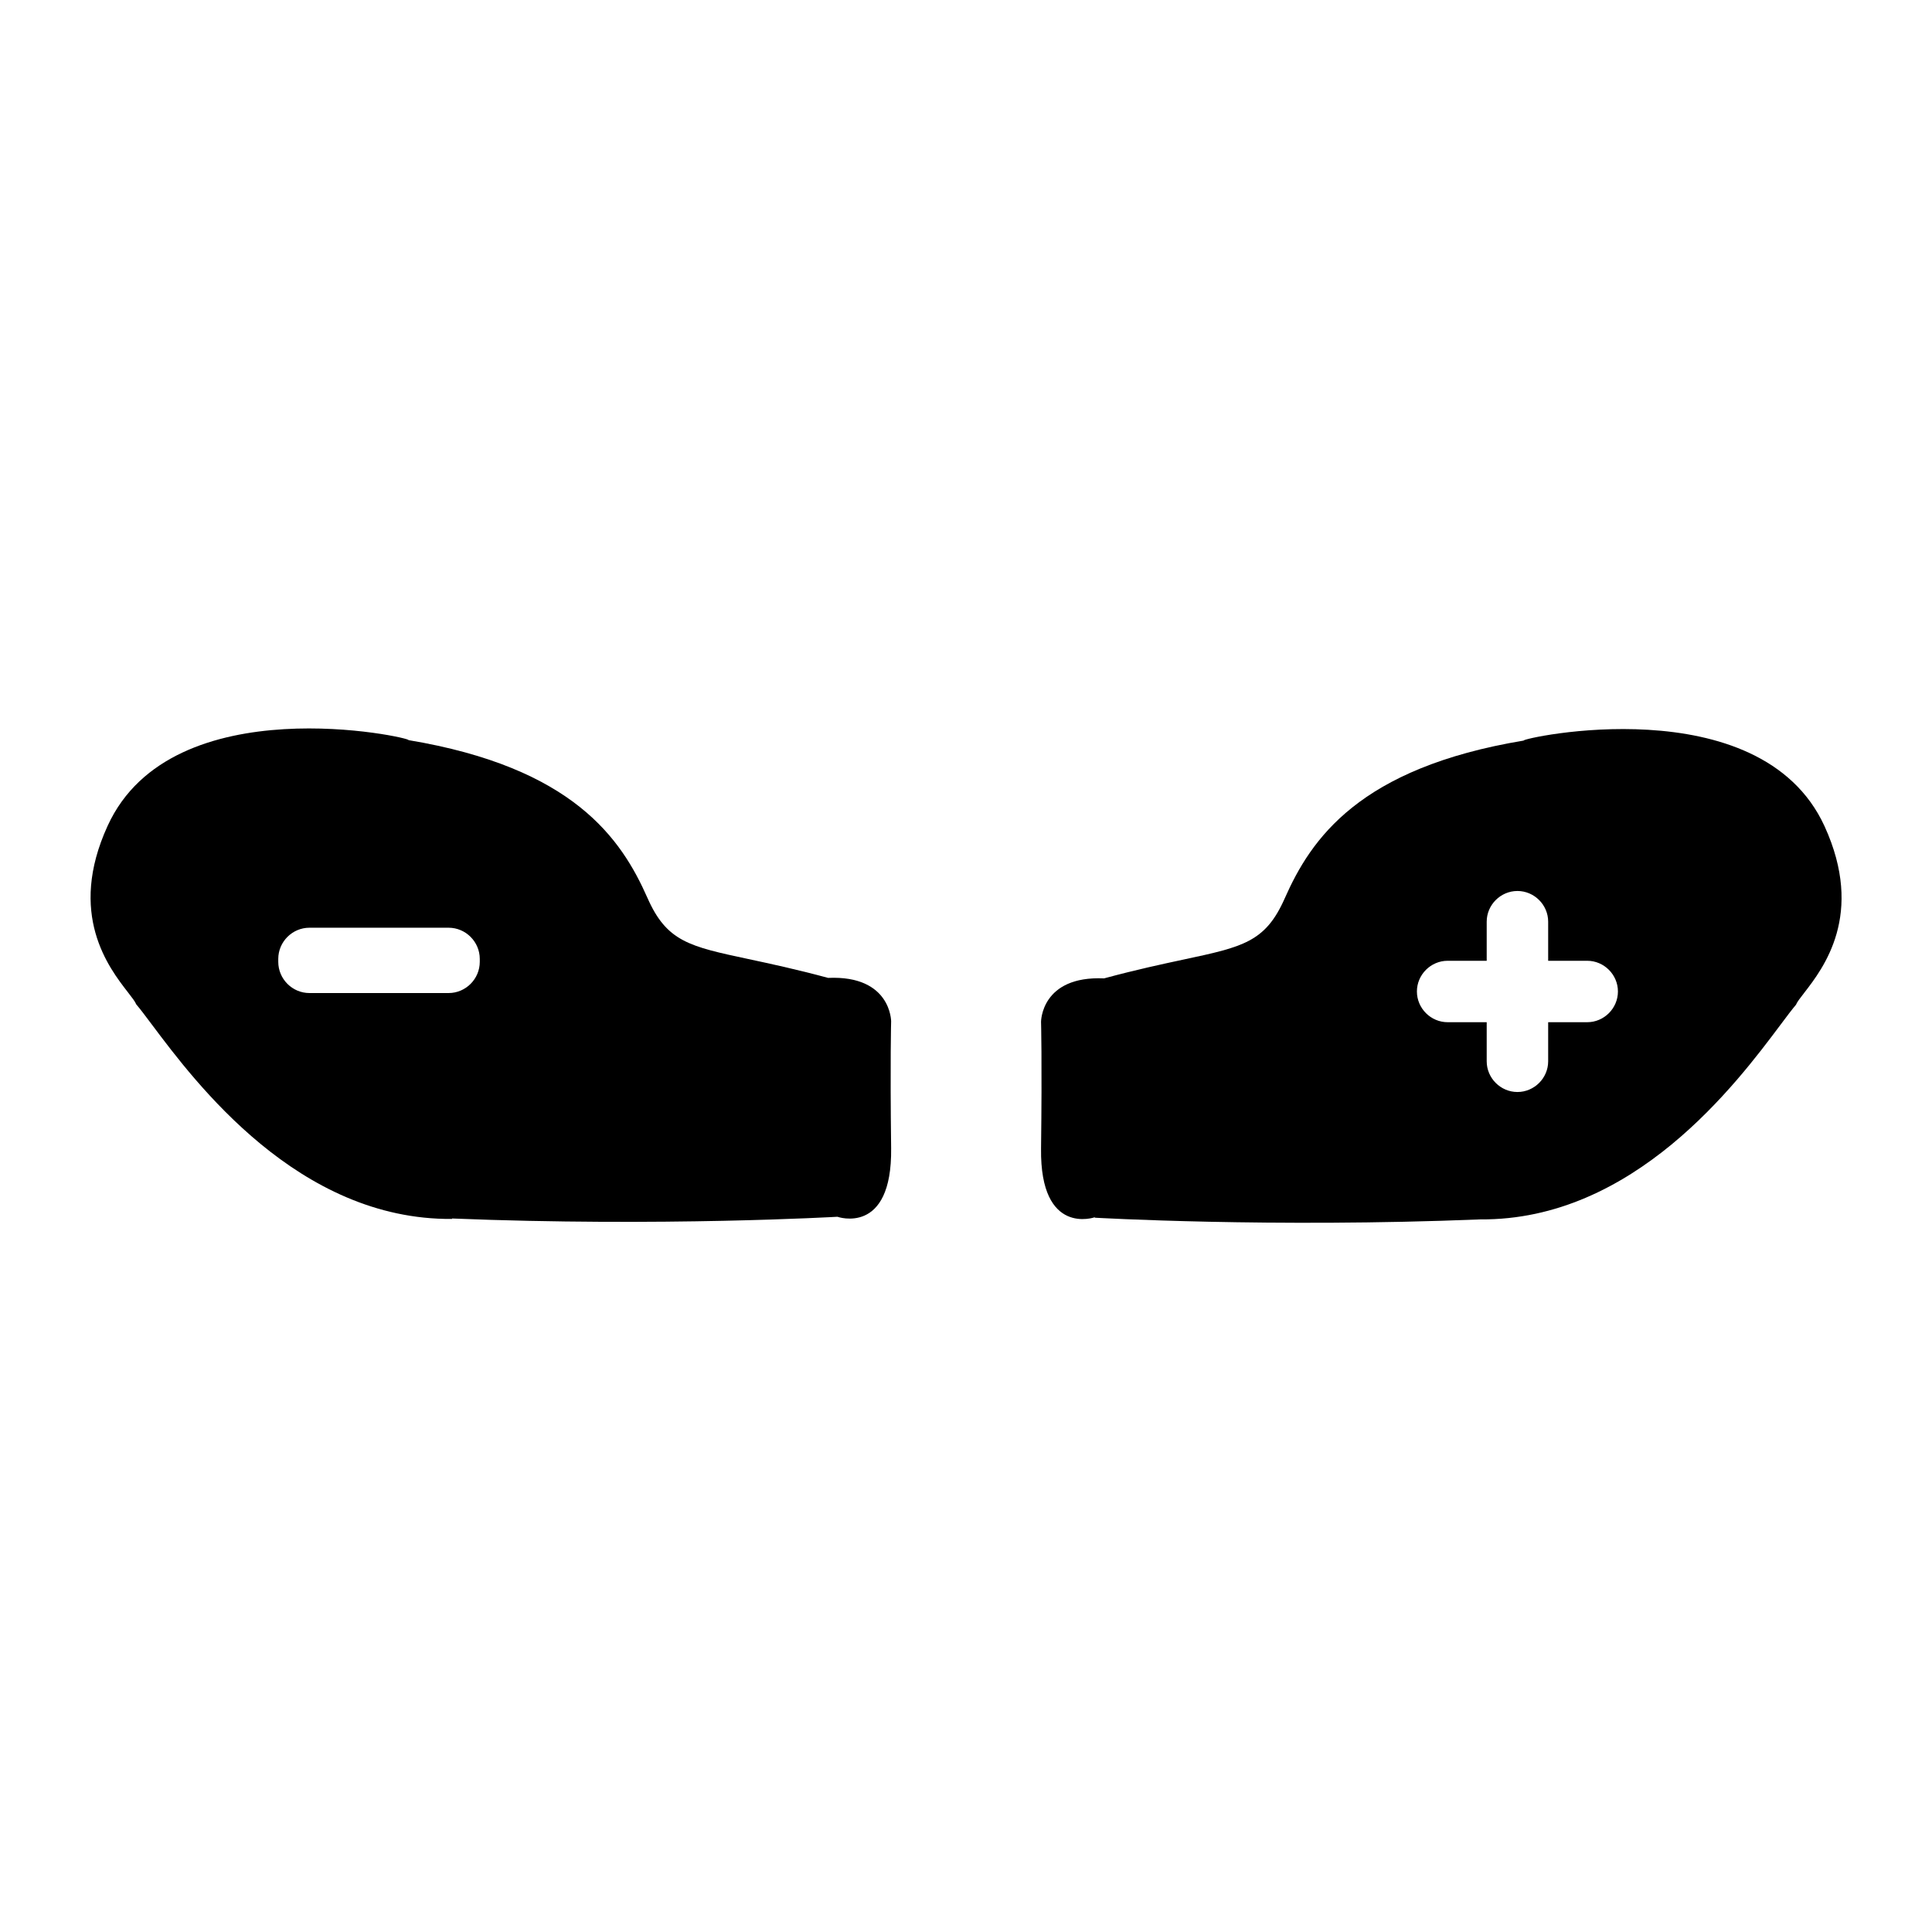
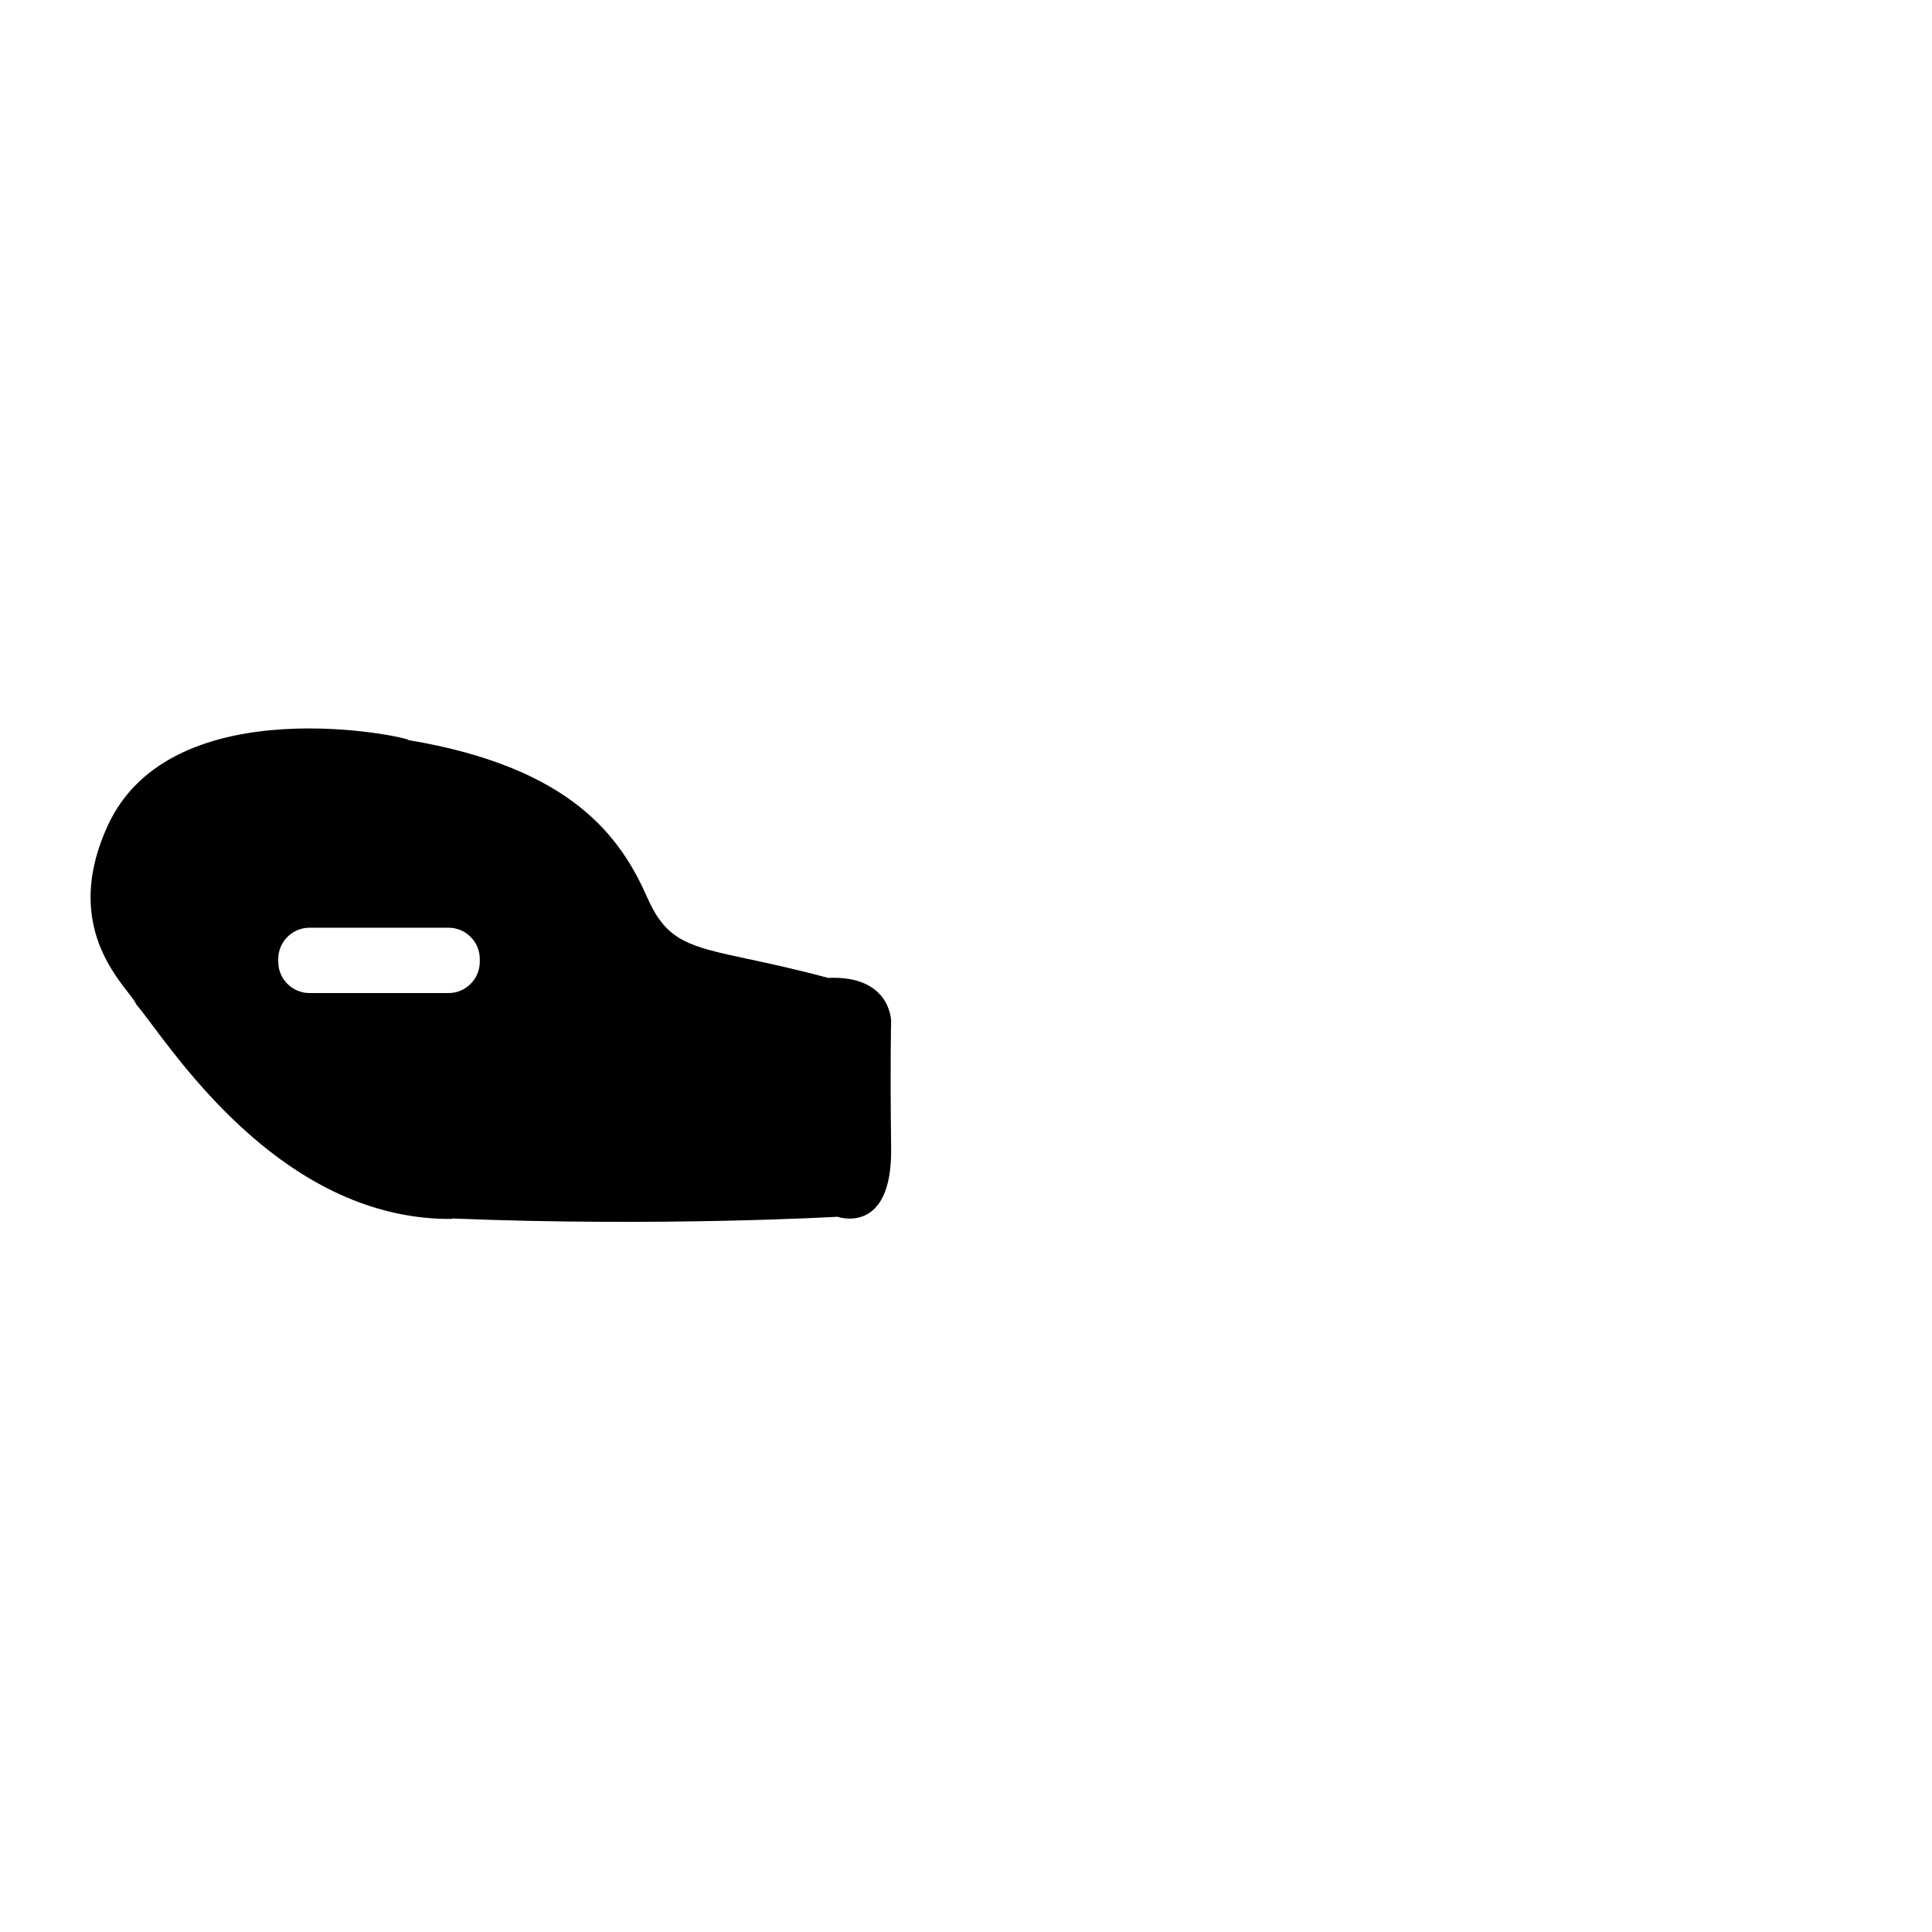
<svg xmlns="http://www.w3.org/2000/svg" width="64" height="64" viewBox="0 0 64 64" fill="none">
  <path fill-rule="evenodd" clip-rule="evenodd" d="M5.026 33.933C6.477 35.87 9.886 40.419 14.973 40.379V40.364C21.909 40.645 27.74 40.307 27.74 40.307C27.74 40.307 29.556 40.952 29.52 38.036C29.484 35.121 29.52 33.832 29.52 33.832C29.52 33.832 29.52 32.302 27.433 32.394C26.361 32.105 25.499 31.921 24.793 31.77C22.835 31.352 22.087 31.193 21.448 29.745C20.578 27.776 18.988 25.428 13.53 24.517C13.683 24.446 5.704 22.676 3.566 27.356C2.225 30.282 3.606 32.058 4.241 32.875C4.376 33.05 4.478 33.18 4.512 33.269C4.64 33.418 4.812 33.647 5.026 33.933ZM15.893 31.765V31.862C15.893 32.43 15.428 32.896 14.86 32.896H10.251C9.683 32.896 9.218 32.43 9.218 31.862V31.765C9.218 31.198 9.683 30.732 10.251 30.732H14.86C15.428 30.732 15.893 31.198 15.893 31.765Z" fill="black" />
-   <path fill-rule="evenodd" clip-rule="evenodd" d="M34.486 38.052C34.451 40.967 36.267 40.323 36.267 40.323V40.338C36.267 40.338 42.098 40.676 49.034 40.394C54.124 40.434 57.528 35.888 58.98 33.949C59.194 33.663 59.366 33.434 59.494 33.284C59.528 33.196 59.63 33.065 59.765 32.891C60.399 32.072 61.777 30.294 60.441 27.371C58.302 22.701 50.328 24.466 50.476 24.532C45.019 25.438 43.428 27.791 42.558 29.76C41.919 31.208 41.172 31.367 39.213 31.785C38.508 31.936 37.645 32.12 36.574 32.41C34.486 32.318 34.486 33.847 34.486 33.847C34.486 33.847 34.522 35.131 34.486 38.052ZM51.285 31.827H52.579C53.136 31.827 53.596 32.287 53.596 32.844C53.596 33.402 53.136 33.862 52.579 33.862H51.285V35.157C51.285 35.714 50.824 36.174 50.267 36.174C49.709 36.174 49.249 35.714 49.249 35.157V33.862H47.955C47.397 33.862 46.937 33.402 46.937 32.844C46.937 32.287 47.397 31.827 47.955 31.827H49.249V30.532C49.249 29.975 49.709 29.515 50.267 29.515C50.824 29.515 51.285 29.975 51.285 30.532V31.827Z" fill="black" />
</svg>